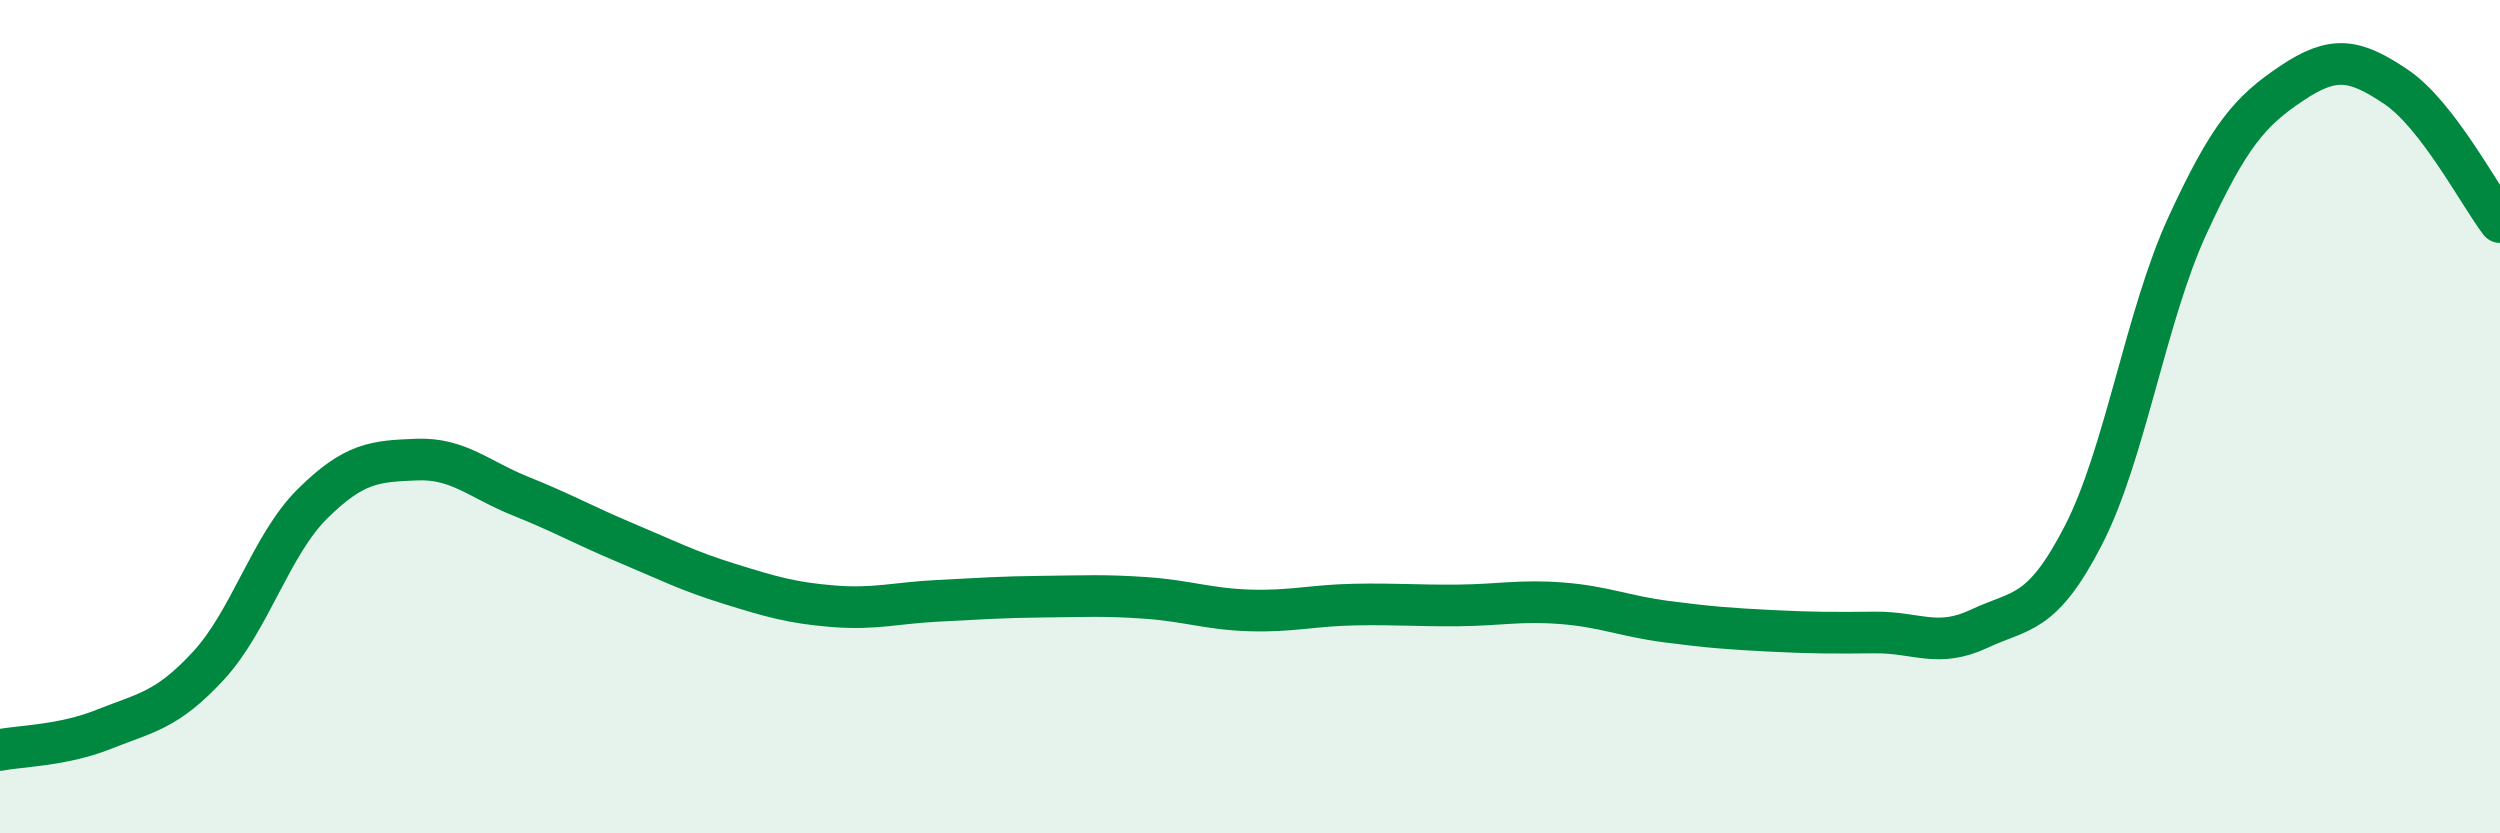
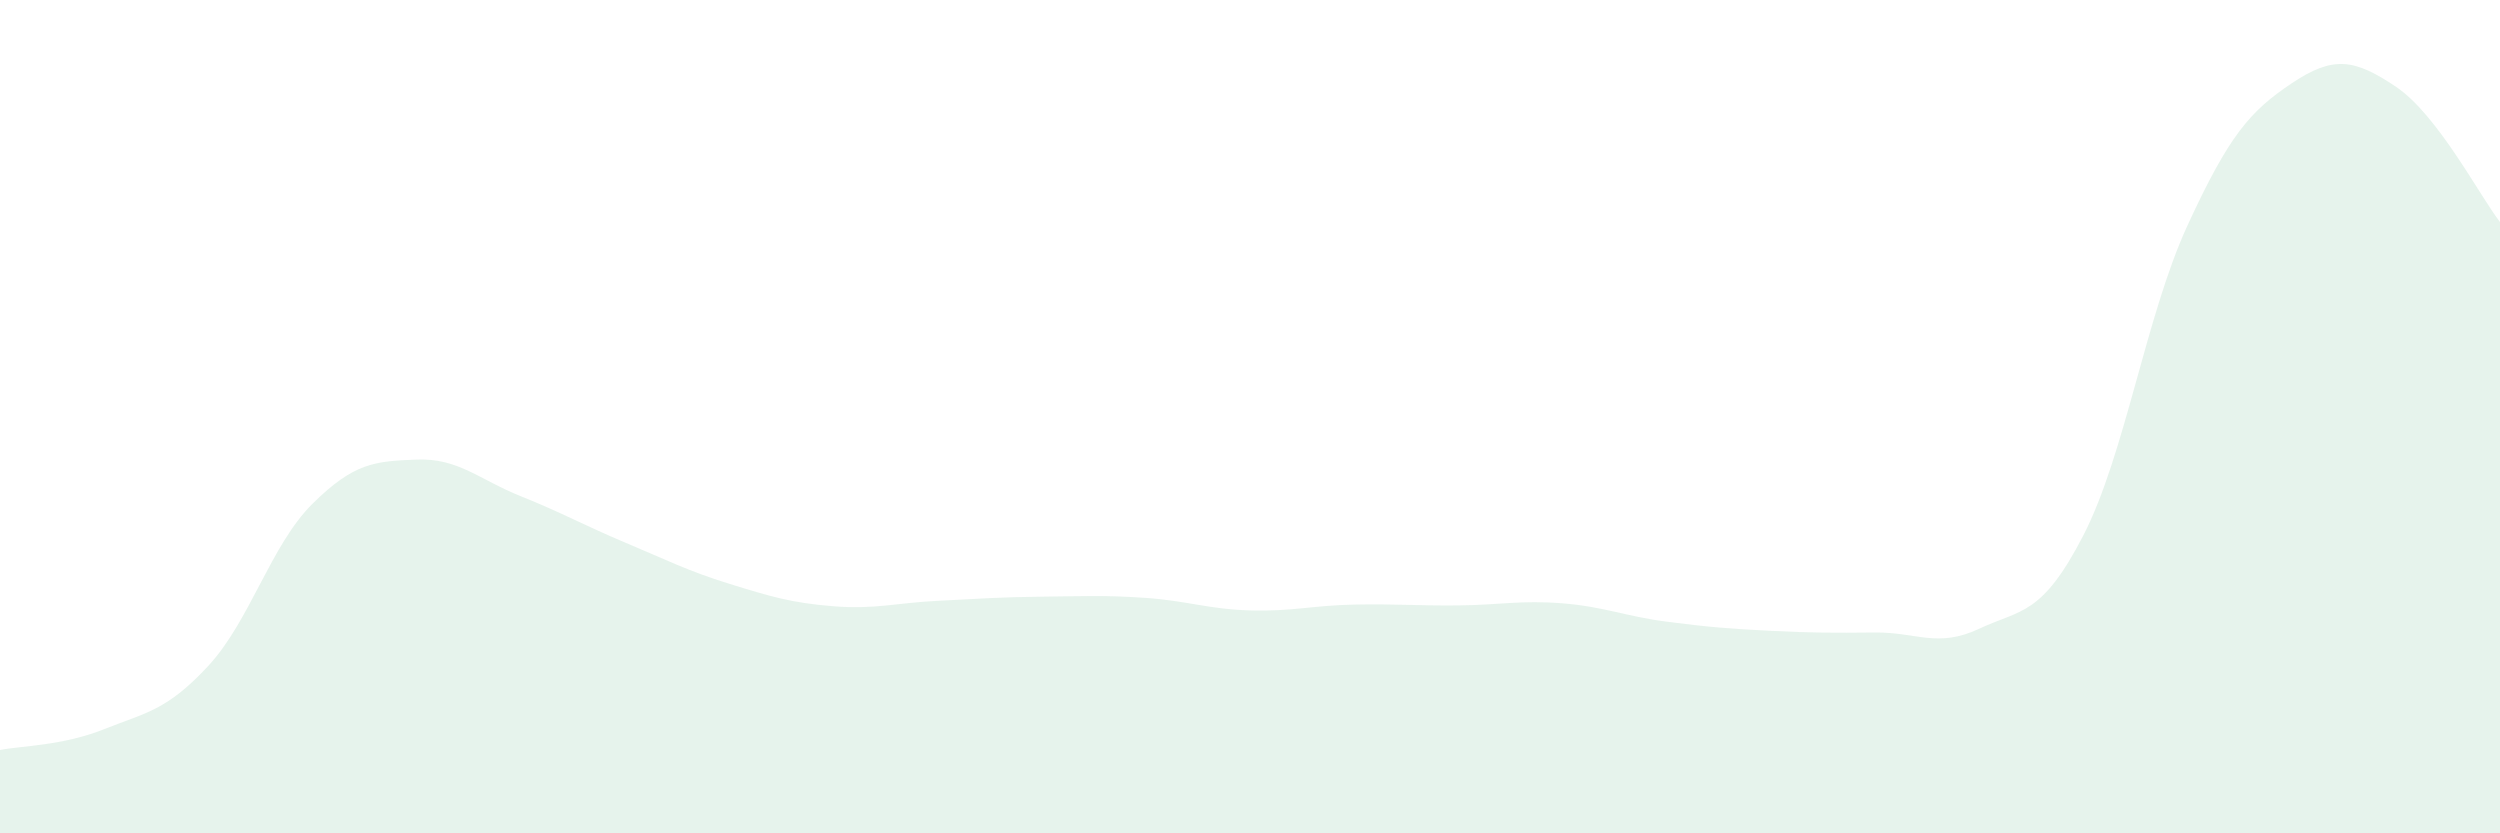
<svg xmlns="http://www.w3.org/2000/svg" width="60" height="20" viewBox="0 0 60 20">
  <path d="M 0,18 C 0.5,17.9 1.5,17.9 2.5,17.5 C 3.5,17.1 4,17.06 5,15.98 C 6,14.9 6.5,13.08 7.5,12.09 C 8.5,11.1 9,11.07 10,11.03 C 11,10.99 11.5,11.51 12.5,11.91 C 13.5,12.31 14,12.6 15,13.02 C 16,13.44 16.5,13.7 17.5,14.01 C 18.5,14.32 19,14.47 20,14.55 C 21,14.63 21.5,14.47 22.5,14.42 C 23.5,14.37 24,14.33 25,14.32 C 26,14.31 26.5,14.28 27.5,14.35 C 28.5,14.42 29,14.62 30,14.65 C 31,14.68 31.5,14.53 32.5,14.51 C 33.5,14.49 34,14.54 35,14.53 C 36,14.52 36.5,14.4 37.5,14.48 C 38.5,14.56 39,14.79 40,14.92 C 41,15.05 41.5,15.09 42.5,15.14 C 43.5,15.19 44,15.19 45,15.18 C 46,15.17 46.5,15.56 47.5,15.09 C 48.5,14.62 49,14.79 50,12.85 C 51,10.91 51.5,7.58 52.5,5.41 C 53.5,3.24 54,2.67 55,2 C 56,1.33 56.5,1.41 57.5,2.08 C 58.5,2.75 59.5,4.68 60,5.33L60 20L0 20Z" fill="#008740" opacity="0.1" stroke-linecap="round" stroke-linejoin="round" />
-   <path d="M 0,18 C 0.5,17.9 1.5,17.9 2.5,17.5 C 3.5,17.1 4,17.06 5,15.98 C 6,14.9 6.5,13.08 7.5,12.09 C 8.5,11.1 9,11.07 10,11.03 C 11,10.99 11.5,11.51 12.5,11.91 C 13.5,12.31 14,12.6 15,13.02 C 16,13.44 16.5,13.7 17.5,14.01 C 18.5,14.32 19,14.47 20,14.55 C 21,14.63 21.5,14.47 22.5,14.42 C 23.5,14.37 24,14.33 25,14.32 C 26,14.31 26.5,14.28 27.5,14.35 C 28.5,14.42 29,14.62 30,14.65 C 31,14.68 31.5,14.53 32.5,14.51 C 33.5,14.49 34,14.54 35,14.53 C 36,14.52 36.5,14.4 37.5,14.48 C 38.5,14.56 39,14.79 40,14.92 C 41,15.05 41.5,15.09 42.5,15.14 C 43.5,15.19 44,15.19 45,15.18 C 46,15.17 46.5,15.56 47.5,15.09 C 48.5,14.62 49,14.79 50,12.85 C 51,10.91 51.5,7.58 52.5,5.41 C 53.5,3.24 54,2.67 55,2 C 56,1.33 56.5,1.41 57.5,2.08 C 58.5,2.75 59.5,4.68 60,5.33" stroke="#008740" stroke-width="1" fill="none" stroke-linecap="round" stroke-linejoin="round" />
</svg>